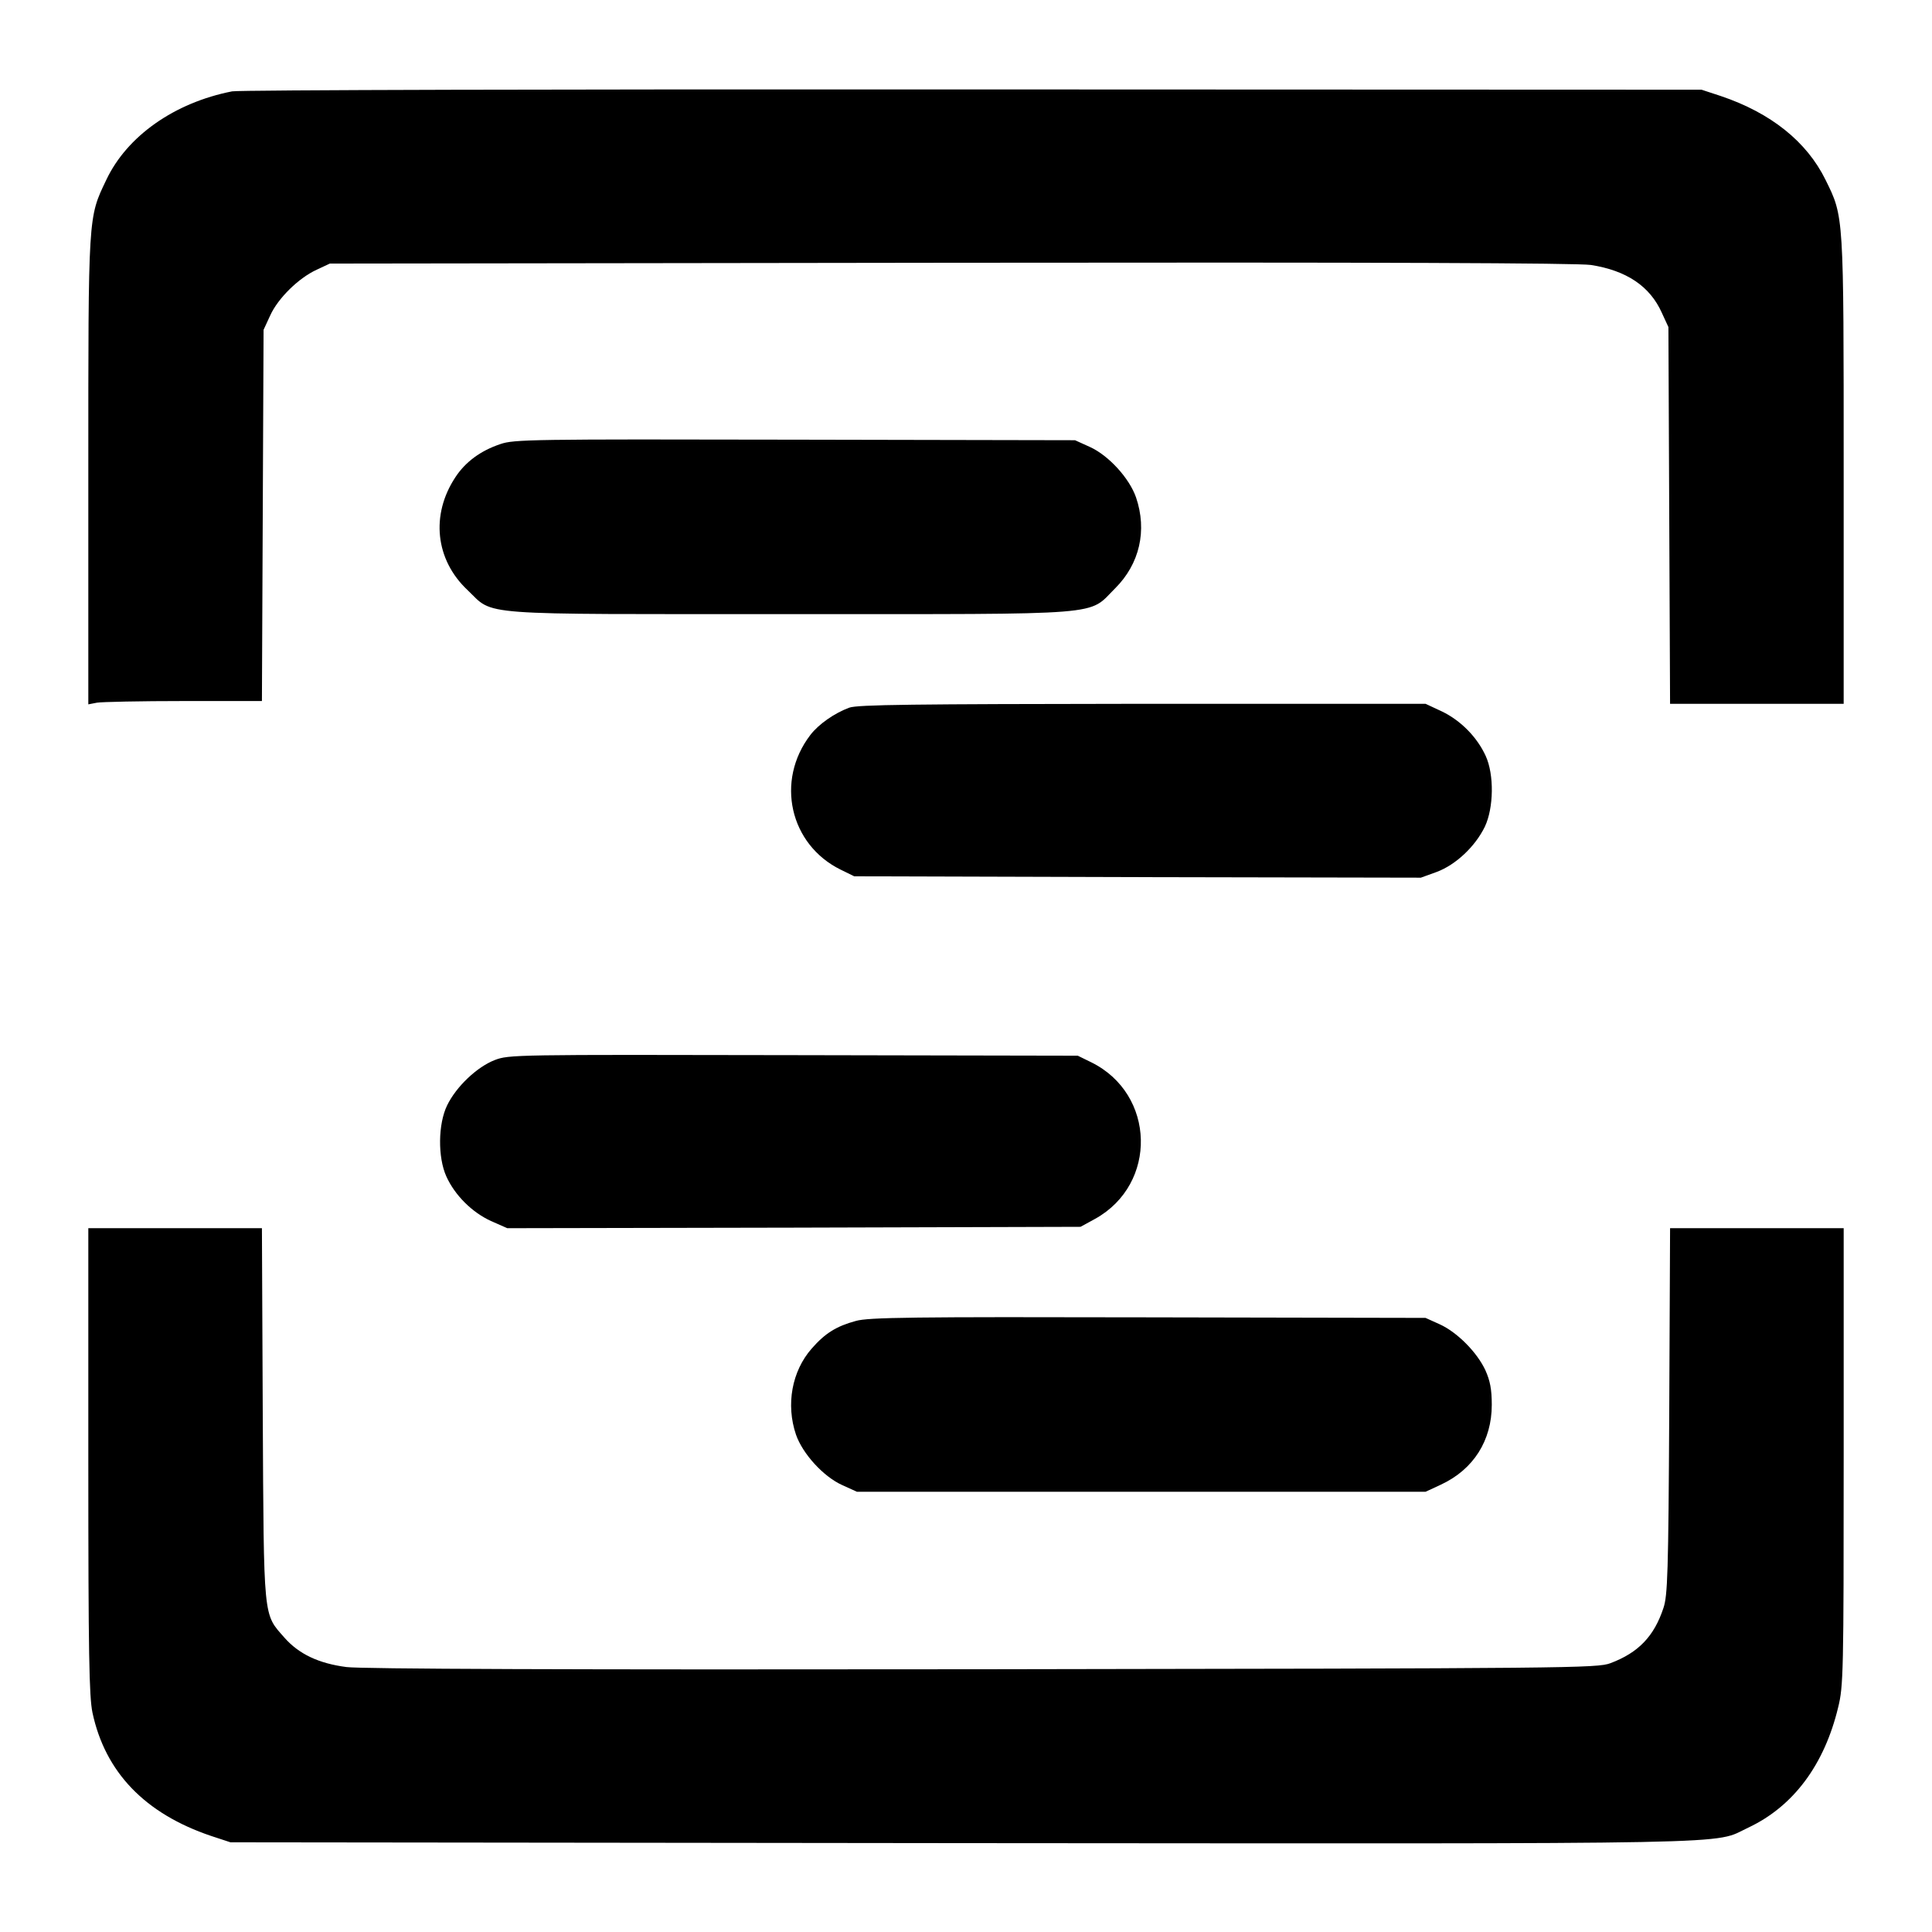
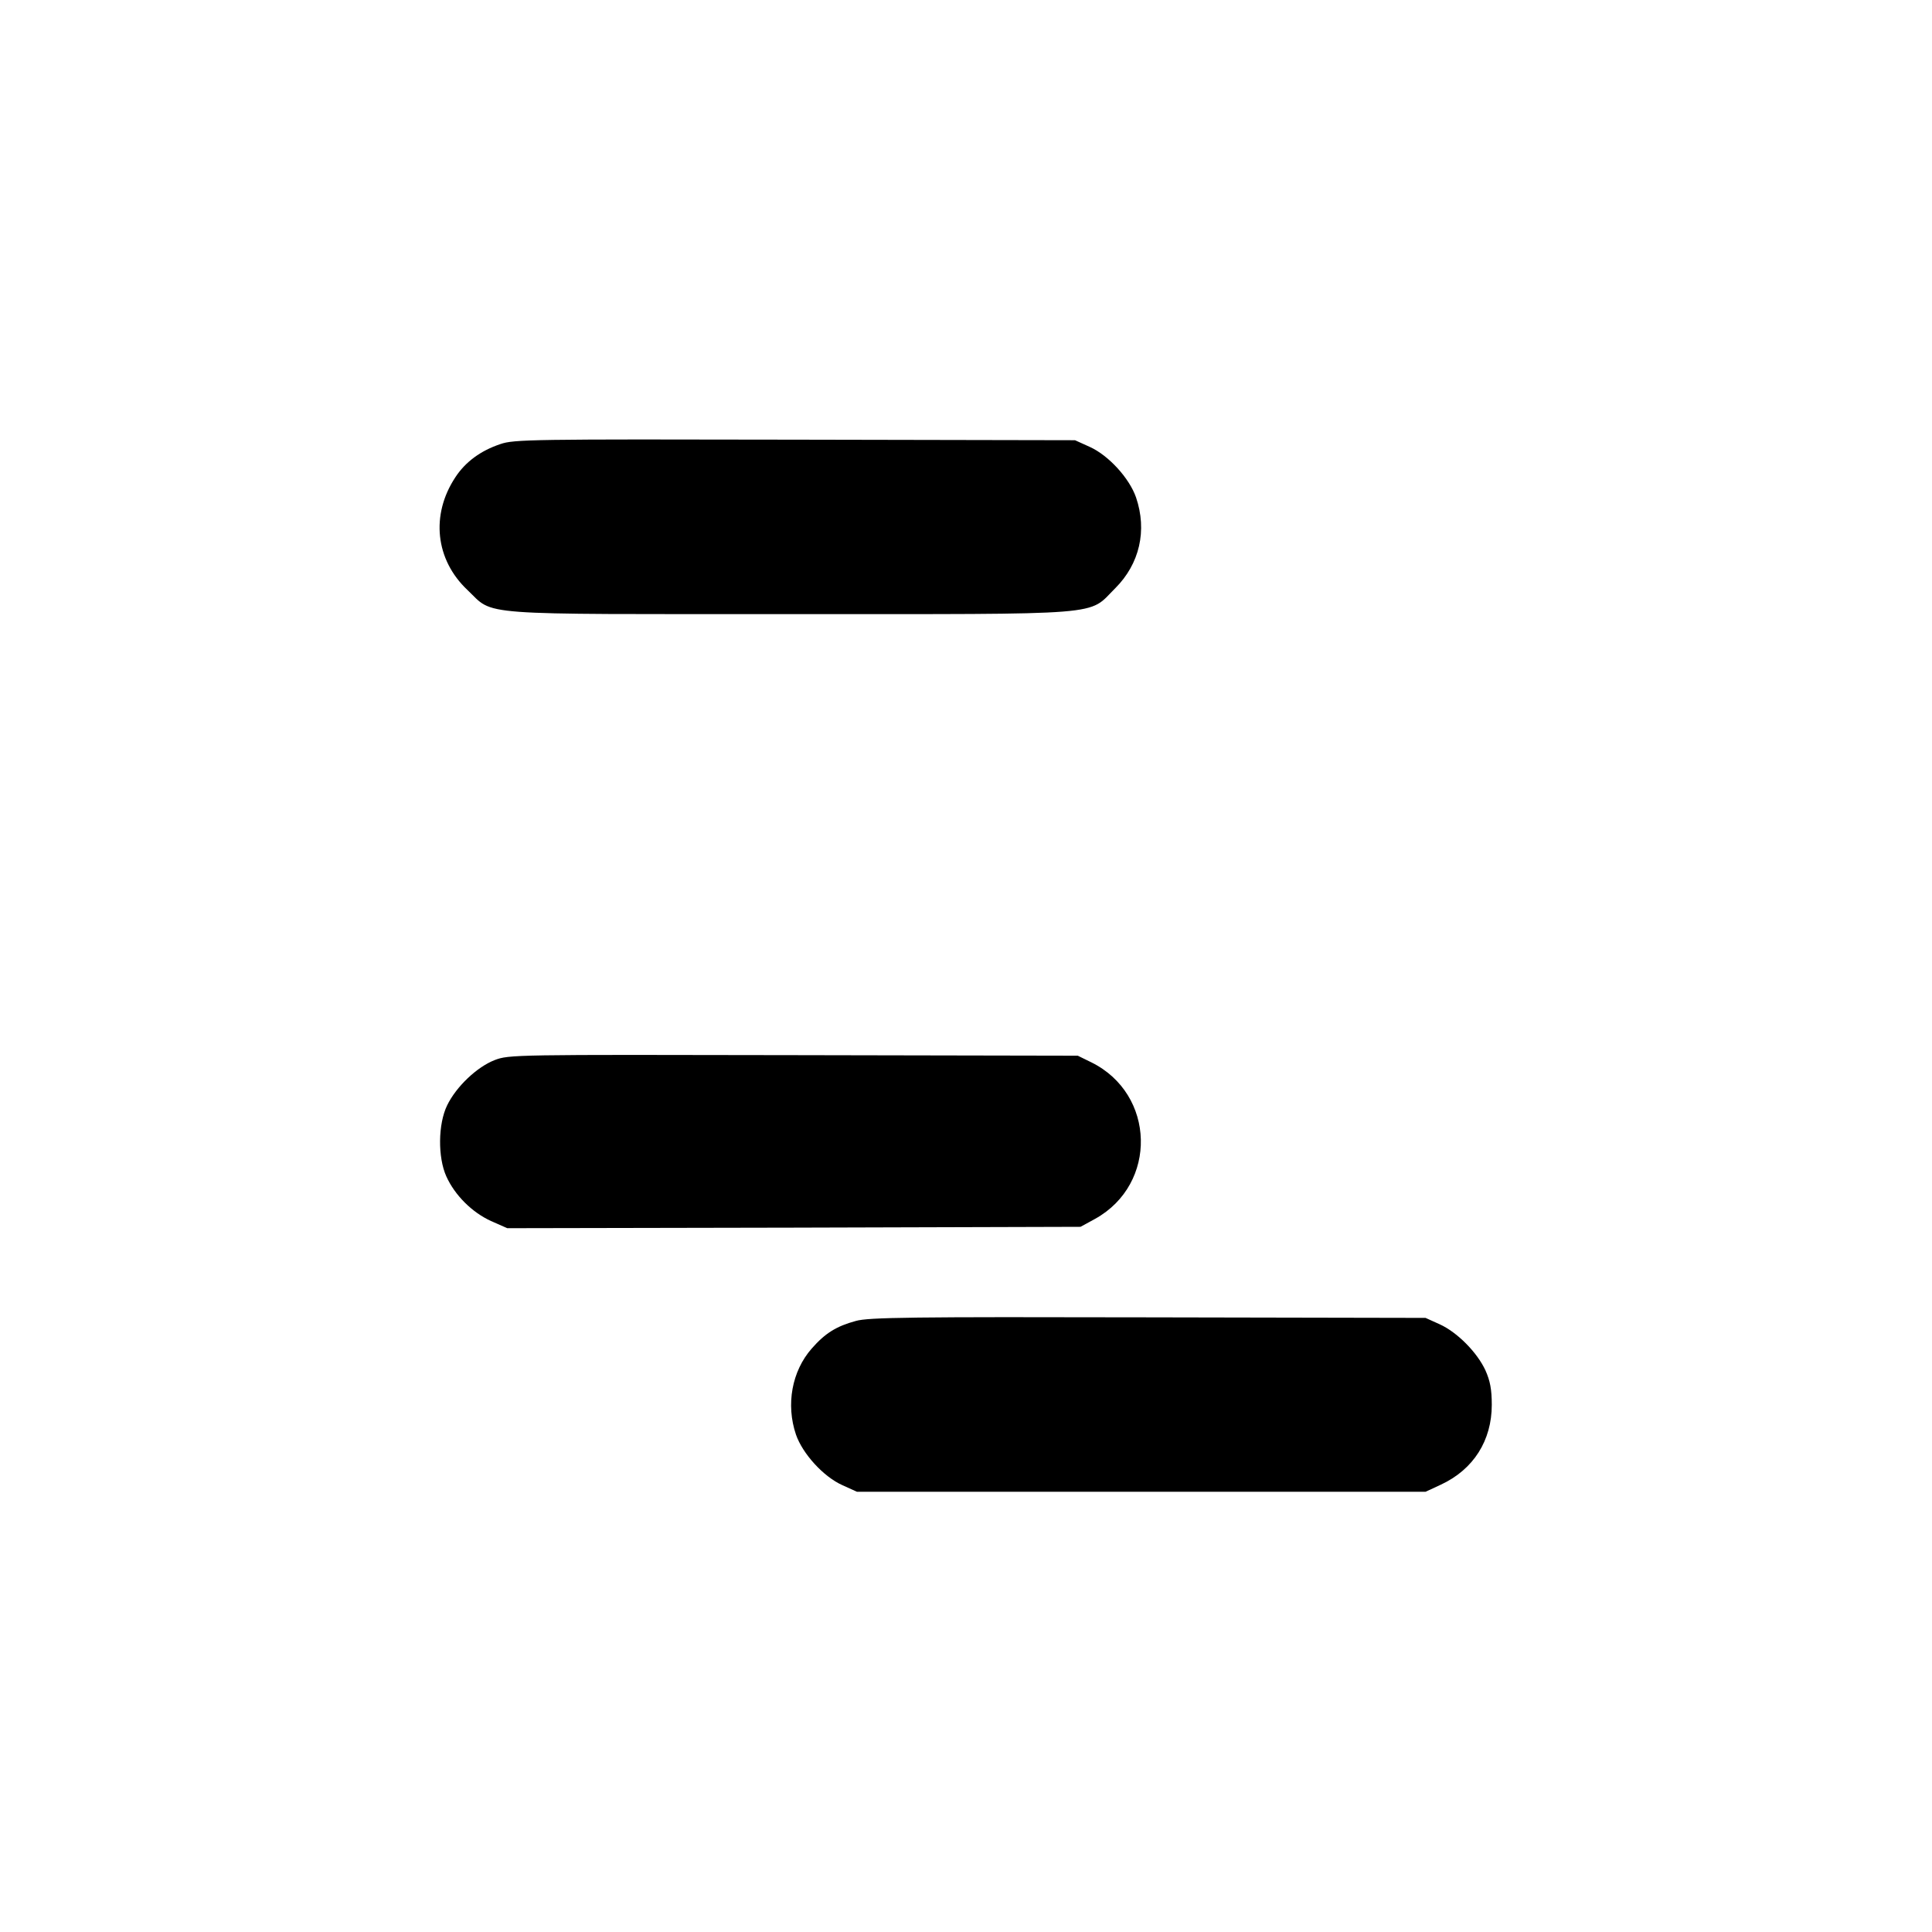
<svg xmlns="http://www.w3.org/2000/svg" version="1.0" width="700pt" height="700pt" viewBox="0 0 700 700" preserveAspectRatio="xMidYMid meet">
  <g transform="translate(0,700) scale(0.1,-0.1)" fill="#000000" stroke="none">
-     <path d="M841 6669 c-209 -41 -381 -162 -456 -321 -66 -138 -65 -122 -65 -1057 l0 -843 31 6 c17 3 159 6 315 6 l283 0 3 673 3 672 24 52 c28 62 103 136 169 166 l47 22 2250 3 c1556 2 2271 -1 2319 -8 129 -20 214 -77 257 -173 l24 -52 3 -682 3 -683 314 0 315 0 0 843 c0 935 1 920 -66 1056 -68 138 -198 242 -379 303 l-70 23 -2640 1 c-1472 1 -2660 -2 -2684 -7z" />
    <path d="M1813 5391 c-72 -24 -127 -65 -163 -120 -90 -136 -73 -299 44 -409 99 -94 11 -87 1166 -87 1169 0 1079 -7 1181 94 88 88 116 209 75 329 -24 69 -99 152 -168 183 l-53 24 -1015 2 c-956 2 -1018 1 -1067 -16z" />
-     <path d="M3077 4436 c-54 -20 -111 -60 -141 -99 -127 -166 -75 -397 110 -488 l49 -24 1027 -3 1026 -2 58 21 c69 26 139 92 174 164 32 68 34 188 3 256 -31 68 -90 128 -158 161 l-60 28 -1025 0 c-836 -1 -1032 -3 -1063 -14z" />
    <path d="M1792 3159 c-64 -25 -139 -96 -172 -164 -33 -68 -34 -188 -3 -257 31 -69 94 -131 162 -162 l59 -26 1039 2 1038 3 53 29 c227 126 219 452 -14 567 l-49 24 -1030 2 c-1014 2 -1031 2 -1083 -18z" />
-     <path d="M320 1708 c0 -705 3 -854 15 -913 46 -216 190 -366 430 -447 l70 -23 2648 -3 c2902 -2 2719 -6 2851 56 164 77 276 228 326 436 19 77 20 123 20 909 l0 827 -314 0 -315 0 -3 -662 c-3 -591 -6 -669 -21 -714 -34 -103 -91 -162 -192 -200 -48 -18 -132 -19 -2275 -22 -1514 -2 -2251 1 -2305 8 -100 13 -172 47 -224 106 -78 89 -75 56 -79 812 l-3 672 -315 0 -314 0 0 -842z" />
-     <path d="M3101 2214 c-70 -19 -111 -44 -160 -100 -72 -82 -94 -203 -57 -312 24 -69 99 -152 168 -183 l53 -24 1030 0 1030 0 56 26 c118 55 184 160 184 289 0 56 -6 87 -23 125 -30 65 -102 138 -166 167 l-51 23 -1005 2 c-857 2 -1013 0 -1059 -13z" />
+     <path d="M3101 2214 c-70 -19 -111 -44 -160 -100 -72 -82 -94 -203 -57 -312 24 -69 99 -152 168 -183 l53 -24 1030 0 1030 0 56 26 c118 55 184 160 184 289 0 56 -6 87 -23 125 -30 65 -102 138 -166 167 l-51 23 -1005 2 c-857 2 -1013 0 -1059 -13" />
  </g>
</svg>